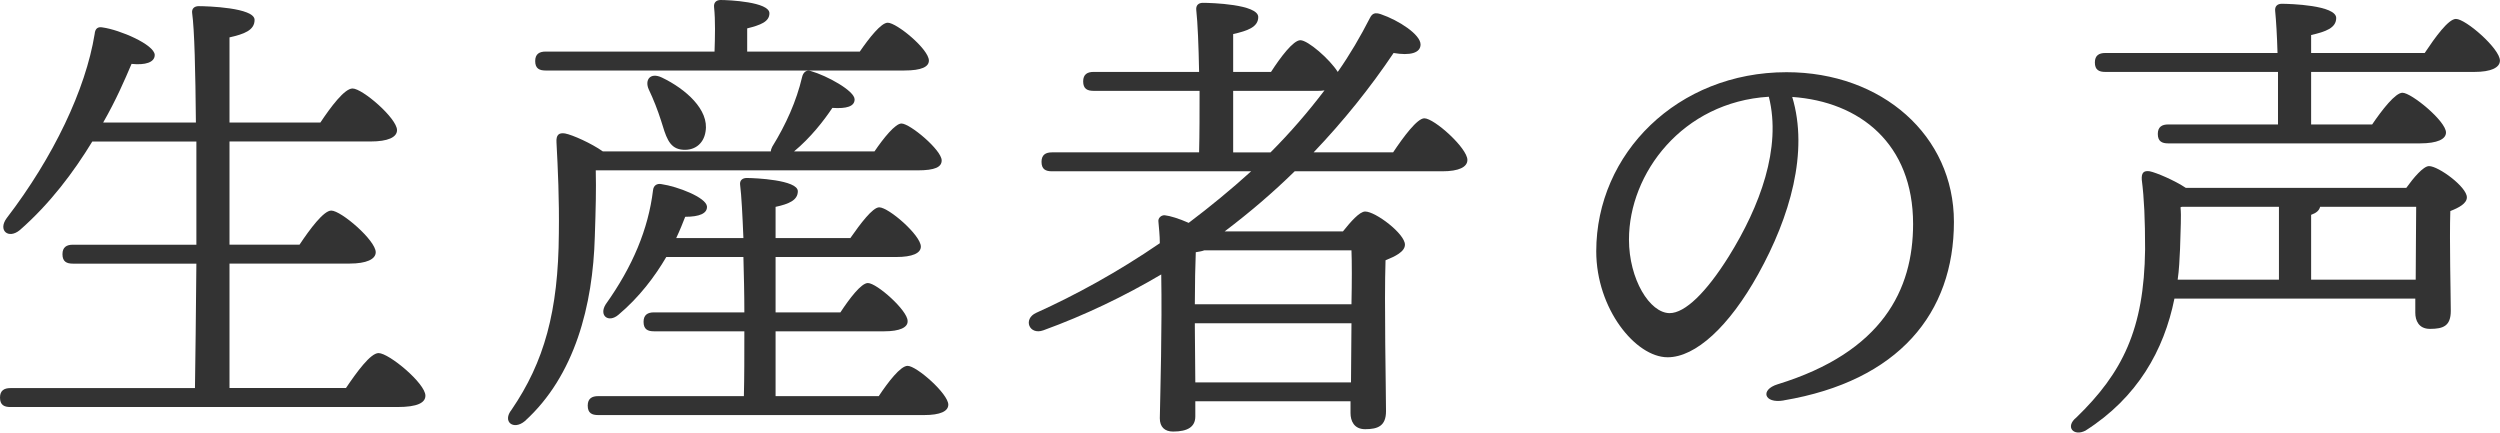
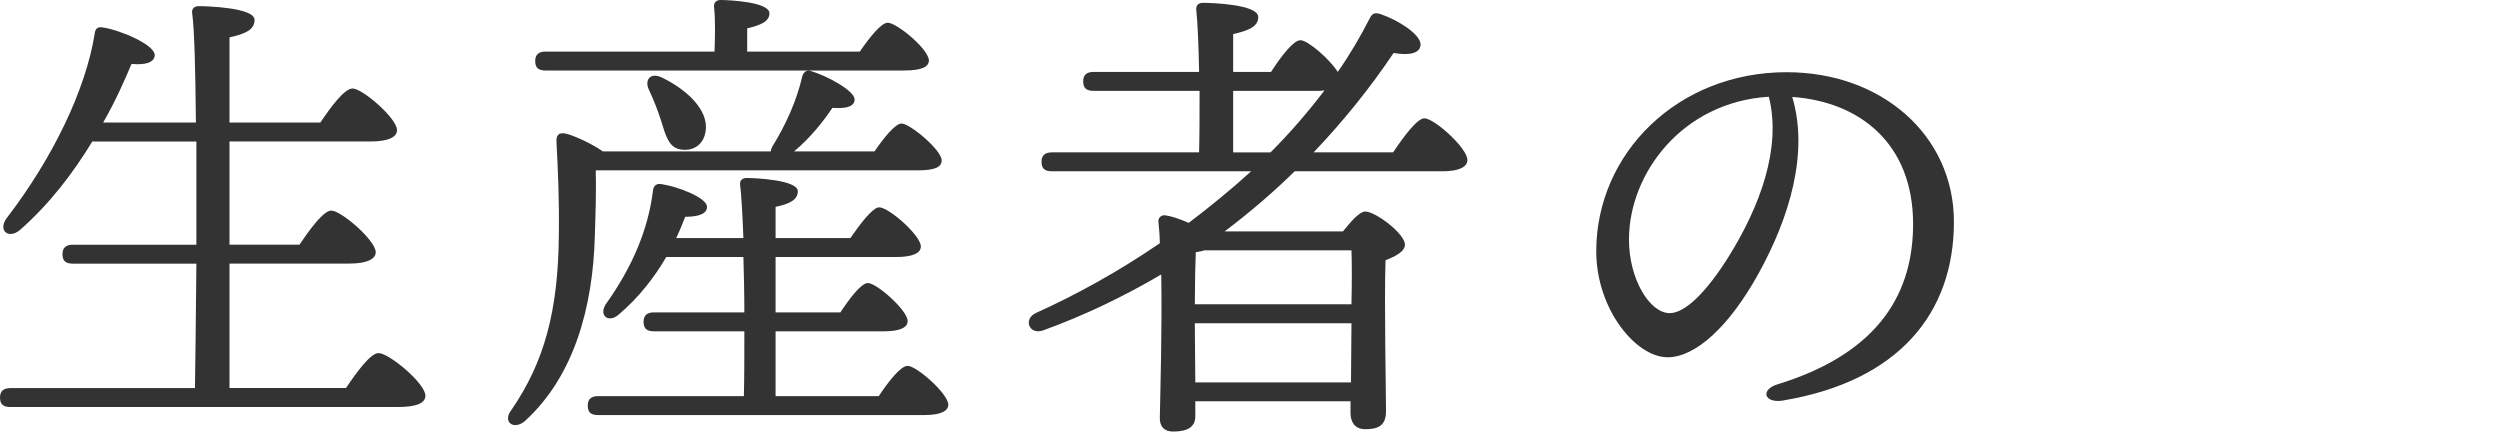
<svg xmlns="http://www.w3.org/2000/svg" id="uuid-436651ee-6634-4ef2-bb6c-ed22d7489283" width="369.82" height="63.99" viewBox="0 0 369.82 63.99">
  <defs>
    <style>.uuid-5e95be12-a109-4906-bb19-79f8222e6bca{fill:#333;}</style>
  </defs>
  <g id="uuid-b8045396-bdb3-462e-9ba6-b8c6dfd56285">
    <path class="uuid-5e95be12-a109-4906-bb19-79f8222e6bca" d="M51.17,57.41c1.61-2.38,3.64-5.18,4.83-5.18,1.54,0,6.93,4.48,6.93,6.3,0,1.05-1.19,1.68-4.13,1.68H1.54c-.91,0-1.54-.28-1.54-1.4,0-1.05.63-1.4,1.54-1.4h27.3c.07-4.06.14-10.85.21-18.41H10.78c-.91,0-1.54-.28-1.54-1.4,0-1.05.63-1.4,1.54-1.4h18.27v-15.26h-15.4c-2.73,4.48-6.23,9.17-10.71,13.09-1.68,1.4-3.29.07-1.96-1.75C7.91,23.24,12.67,13.23,14,5.04c.07-.84.49-1.12,1.19-.98,2.52.35,7.63,2.52,7.7,4.06,0,1.12-1.4,1.54-3.43,1.33-.98,2.31-2.31,5.39-4.2,8.68h13.72c-.07-7.56-.21-13.72-.56-16.24-.07-.63.35-.98.98-.98,1.19,0,8.26.21,8.26,2.03,0,1.54-1.54,2.1-3.71,2.59v12.6h13.44c1.54-2.31,3.57-5.04,4.76-5.04,1.47,0,6.58,4.41,6.58,6.16,0,1.05-1.33,1.68-3.92,1.68h-20.86v15.26h10.36c1.54-2.31,3.57-5.04,4.69-5.04,1.47,0,6.58,4.41,6.58,6.16,0,1.05-1.4,1.68-3.85,1.68h-17.78v18.41h17.22Z" />
    <path class="uuid-5e95be12-a109-4906-bb19-79f8222e6bca" d="M88.13,25.2c.07,2.94,0,5.53-.14,9.8-.28,10.15-2.94,20.58-10.36,27.3-1.68,1.4-3.36.07-1.96-1.68,4.83-7.07,6.93-14.56,7-26.11.07-4.97-.14-9.52-.35-13.44-.07-1.12.35-1.47,1.26-1.33,1.12.21,3.92,1.47,5.6,2.66h24.85c0-.21.07-.42.21-.7,2.03-3.29,3.57-6.72,4.41-10.29.14-.63.56-1.12,1.26-.91,2.45.7,6.51,2.94,6.51,4.2,0,1.05-1.19,1.4-3.29,1.26-1.26,1.89-3.22,4.41-5.67,6.44h11.9c1.33-1.96,3.08-4.13,3.99-4.13,1.26,0,5.95,3.92,5.95,5.46,0,.98-.98,1.47-3.57,1.47h-47.61ZM80.71,10.43c-.91,0-1.54-.28-1.54-1.4,0-1.05.63-1.4,1.54-1.4h24.99c.07-2.1.14-4.62-.07-6.58-.07-.7.35-1.05.98-1.05,1.19,0,7.21.28,7.21,1.96,0,1.26-1.33,1.75-3.29,2.24v3.43h16.66c1.4-2.03,3.15-4.27,4.13-4.27,1.33,0,6.09,3.92,6.09,5.6,0,.91-1.05,1.47-3.64,1.47h-53.07ZM129.99,58.6c1.4-2.1,3.22-4.48,4.27-4.48,1.33,0,6.02,4.13,6.02,5.74,0,.98-1.19,1.54-3.57,1.54h-48.23c-.91,0-1.54-.28-1.54-1.4,0-1.05.63-1.4,1.54-1.4h21.56c.07-2.73.07-6.09.07-9.59h-13.37c-.91,0-1.54-.28-1.54-1.4,0-1.05.63-1.4,1.54-1.4h13.37c0-2.8-.07-5.6-.14-8.19h-11.41c-1.68,2.87-3.99,5.95-7.07,8.54-1.47,1.26-2.94.14-1.89-1.54,3.99-5.6,6.3-11.13,7-16.87.07-.7.56-1.05,1.26-.91,2.38.35,6.58,1.96,6.72,3.29.07,1.05-1.12,1.54-3.22,1.54-.35.91-.77,1.96-1.33,3.15h9.94c-.14-3.43-.28-6.23-.49-7.91-.07-.63.35-.98.98-.98,1.19,0,7.56.28,7.56,1.96,0,1.33-1.33,1.89-3.29,2.31v4.62h11.06c1.47-2.1,3.29-4.55,4.27-4.55,1.4,0,6.16,4.13,6.16,5.81,0,.98-1.26,1.54-3.64,1.54h-17.85v8.19h9.59c1.33-2.03,3.08-4.34,4.06-4.34,1.33,0,5.88,4.06,5.88,5.6.07.98-1.19,1.54-3.43,1.54h-16.1v9.59h15.26ZM97.93,11.48c3.5,1.68,7,4.76,6.44,7.98-.28,1.89-1.75,2.94-3.64,2.66-1.82-.28-2.24-2.03-2.94-4.27-.49-1.54-1.12-3.15-1.82-4.62-.63-1.4.21-2.59,1.96-1.75Z" />
    <path class="uuid-5e95be12-a109-4906-bb19-79f8222e6bca" d="M206.08,22.54c1.54-2.31,3.57-5.04,4.62-5.04,1.47,0,6.37,4.41,6.37,6.16,0,1.05-1.26,1.68-3.71,1.68h-21.84c-3.22,3.15-6.65,6.09-10.36,8.89h17.5c1.12-1.4,2.45-2.94,3.29-2.94,1.54,0,5.88,3.29,5.88,4.9,0,1.05-1.47,1.75-2.87,2.31-.21,6.02.07,19.39.07,22.33,0,2.17-1.19,2.66-3.08,2.66-1.68,0-2.17-1.26-2.17-2.38v-1.75h-22.96v2.24c0,1.54-1.12,2.24-3.29,2.24-1.26,0-1.96-.7-1.96-1.96.07-3.85.35-13.51.21-21.28-5.46,3.22-11.27,6.02-17.43,8.26-2.1.77-3.08-1.68-1.05-2.59,5.74-2.59,12.04-6.02,18.27-10.29,0-1.19-.14-2.31-.21-3.22-.07-.49.42-.98.98-.91.7.07,2.1.49,3.5,1.12,3.15-2.38,6.23-4.9,9.24-7.63h-29.47c-.91,0-1.54-.28-1.54-1.4,0-1.05.63-1.4,1.54-1.4h21.77c.07-2.73.07-5.95.07-9.1h-15.68c-.91,0-1.54-.28-1.54-1.4,0-1.05.63-1.4,1.54-1.4h15.61c-.07-3.85-.21-7.28-.42-9.17-.07-.7.35-1.05.98-1.05,1.19,0,8.19.21,8.19,2.1,0,1.47-1.54,2.03-3.71,2.52v5.6h5.6c1.4-2.17,3.29-4.69,4.34-4.69,1.12,0,4.34,2.8,5.53,4.69,1.82-2.59,3.36-5.25,4.76-7.98.35-.7.77-.84,1.61-.56,2.66.91,5.88,3.01,5.88,4.48,0,1.26-1.54,1.68-3.99,1.26-3.43,5.11-7.42,10.08-11.83,14.7h11.76ZM178.15,37.03c-.35.14-.84.21-1.26.28-.07,1.47-.14,4.97-.14,7.7h23.17c.07-3.29.07-6.3,0-7.98h-21.77ZM199.85,56.57l.07-8.75h-23.17v.49l.07,8.26h23.03ZM182.42,22.54h5.53c2.87-2.87,5.53-5.95,7.98-9.17-.35.07-.7.07-1.05.07h-12.46v9.1Z" />
    <path class="uuid-5e95be12-a109-4906-bb19-79f8222e6bca" d="M263.84,59.24c-2.9.49-3.49-1.59-.89-2.39,15.53-4.77,20.05-14.01,20.05-23.72,0-11.86-7.86-18.09-17.88-18.79,2.46,8.14-.32,17.73-5.03,26.21-4.31,7.77-9.28,12.3-13.4,12.3-4.73,0-10.56-7.16-10.56-15.68,0-14.47,12.03-26.49,28.15-26.49,14.14,0,24.76,9.4,24.76,22.13,0,13.51-8.16,23.55-25.2,26.42h0ZM246.99,46.32c2.25,0,5.39-3.01,8.76-8.41,4.59-7.38,7.82-16.02,5.91-23.6-12.78.78-20.69,11.33-20.69,21.13,0,5.86,3.07,10.88,6.03,10.88Z" />
-     <path class="uuid-5e95be12-a109-4906-bb19-79f8222e6bca" d="M355.96,27.79c1.05-1.47,2.52-3.22,3.36-3.22,1.4,0,5.6,3.08,5.6,4.62,0,.91-1.19,1.54-2.45,2.03-.14,4.41.07,12.53.07,14.77s-1.12,2.66-3.08,2.66c-1.68,0-2.17-1.26-2.17-2.38v-2.1h-35.63c-1.54,7.63-5.46,14.63-13.16,19.53-1.75.91-3.08-.56-1.33-1.96,6.79-6.58,10.01-13.02,10.15-24.85,0-4.41-.14-7.56-.49-10.29-.07-1.05.28-1.4,1.19-1.26.98.21,3.64,1.33,5.32,2.45h32.62ZM358.68,7.84c1.54-2.31,3.5-5.04,4.62-5.04,1.47,0,6.51,4.41,6.51,6.16,0,1.05-1.33,1.68-3.78,1.68h-24.15v7.77h9.03c1.47-2.17,3.43-4.69,4.48-4.69,1.33,0,6.44,4.2,6.44,5.88,0,.98-1.26,1.61-3.85,1.61h-37.24c-.91,0-1.54-.28-1.54-1.4,0-1.05.63-1.4,1.54-1.4h16.24v-7.77h-25.55c-.91,0-1.54-.28-1.54-1.4,0-1.05.63-1.4,1.54-1.4h25.48c-.07-2.52-.21-4.83-.35-6.23-.07-.7.35-1.05.98-1.05,1.19,0,8.05.21,8.05,2.1,0,1.47-1.54,2.03-3.71,2.52v2.66h16.8ZM322.56,30.66c.14,1.4,0,3.01-.07,6.16-.07,1.54-.14,3.08-.35,4.55h14.98v-10.78h-14.35l-.21.07ZM357.35,41.37c0-3.57.07-8.12.07-10.78h-14.21c-.14.56-.56.91-1.33,1.19v9.59h15.47Z" />
  </g>
</svg>